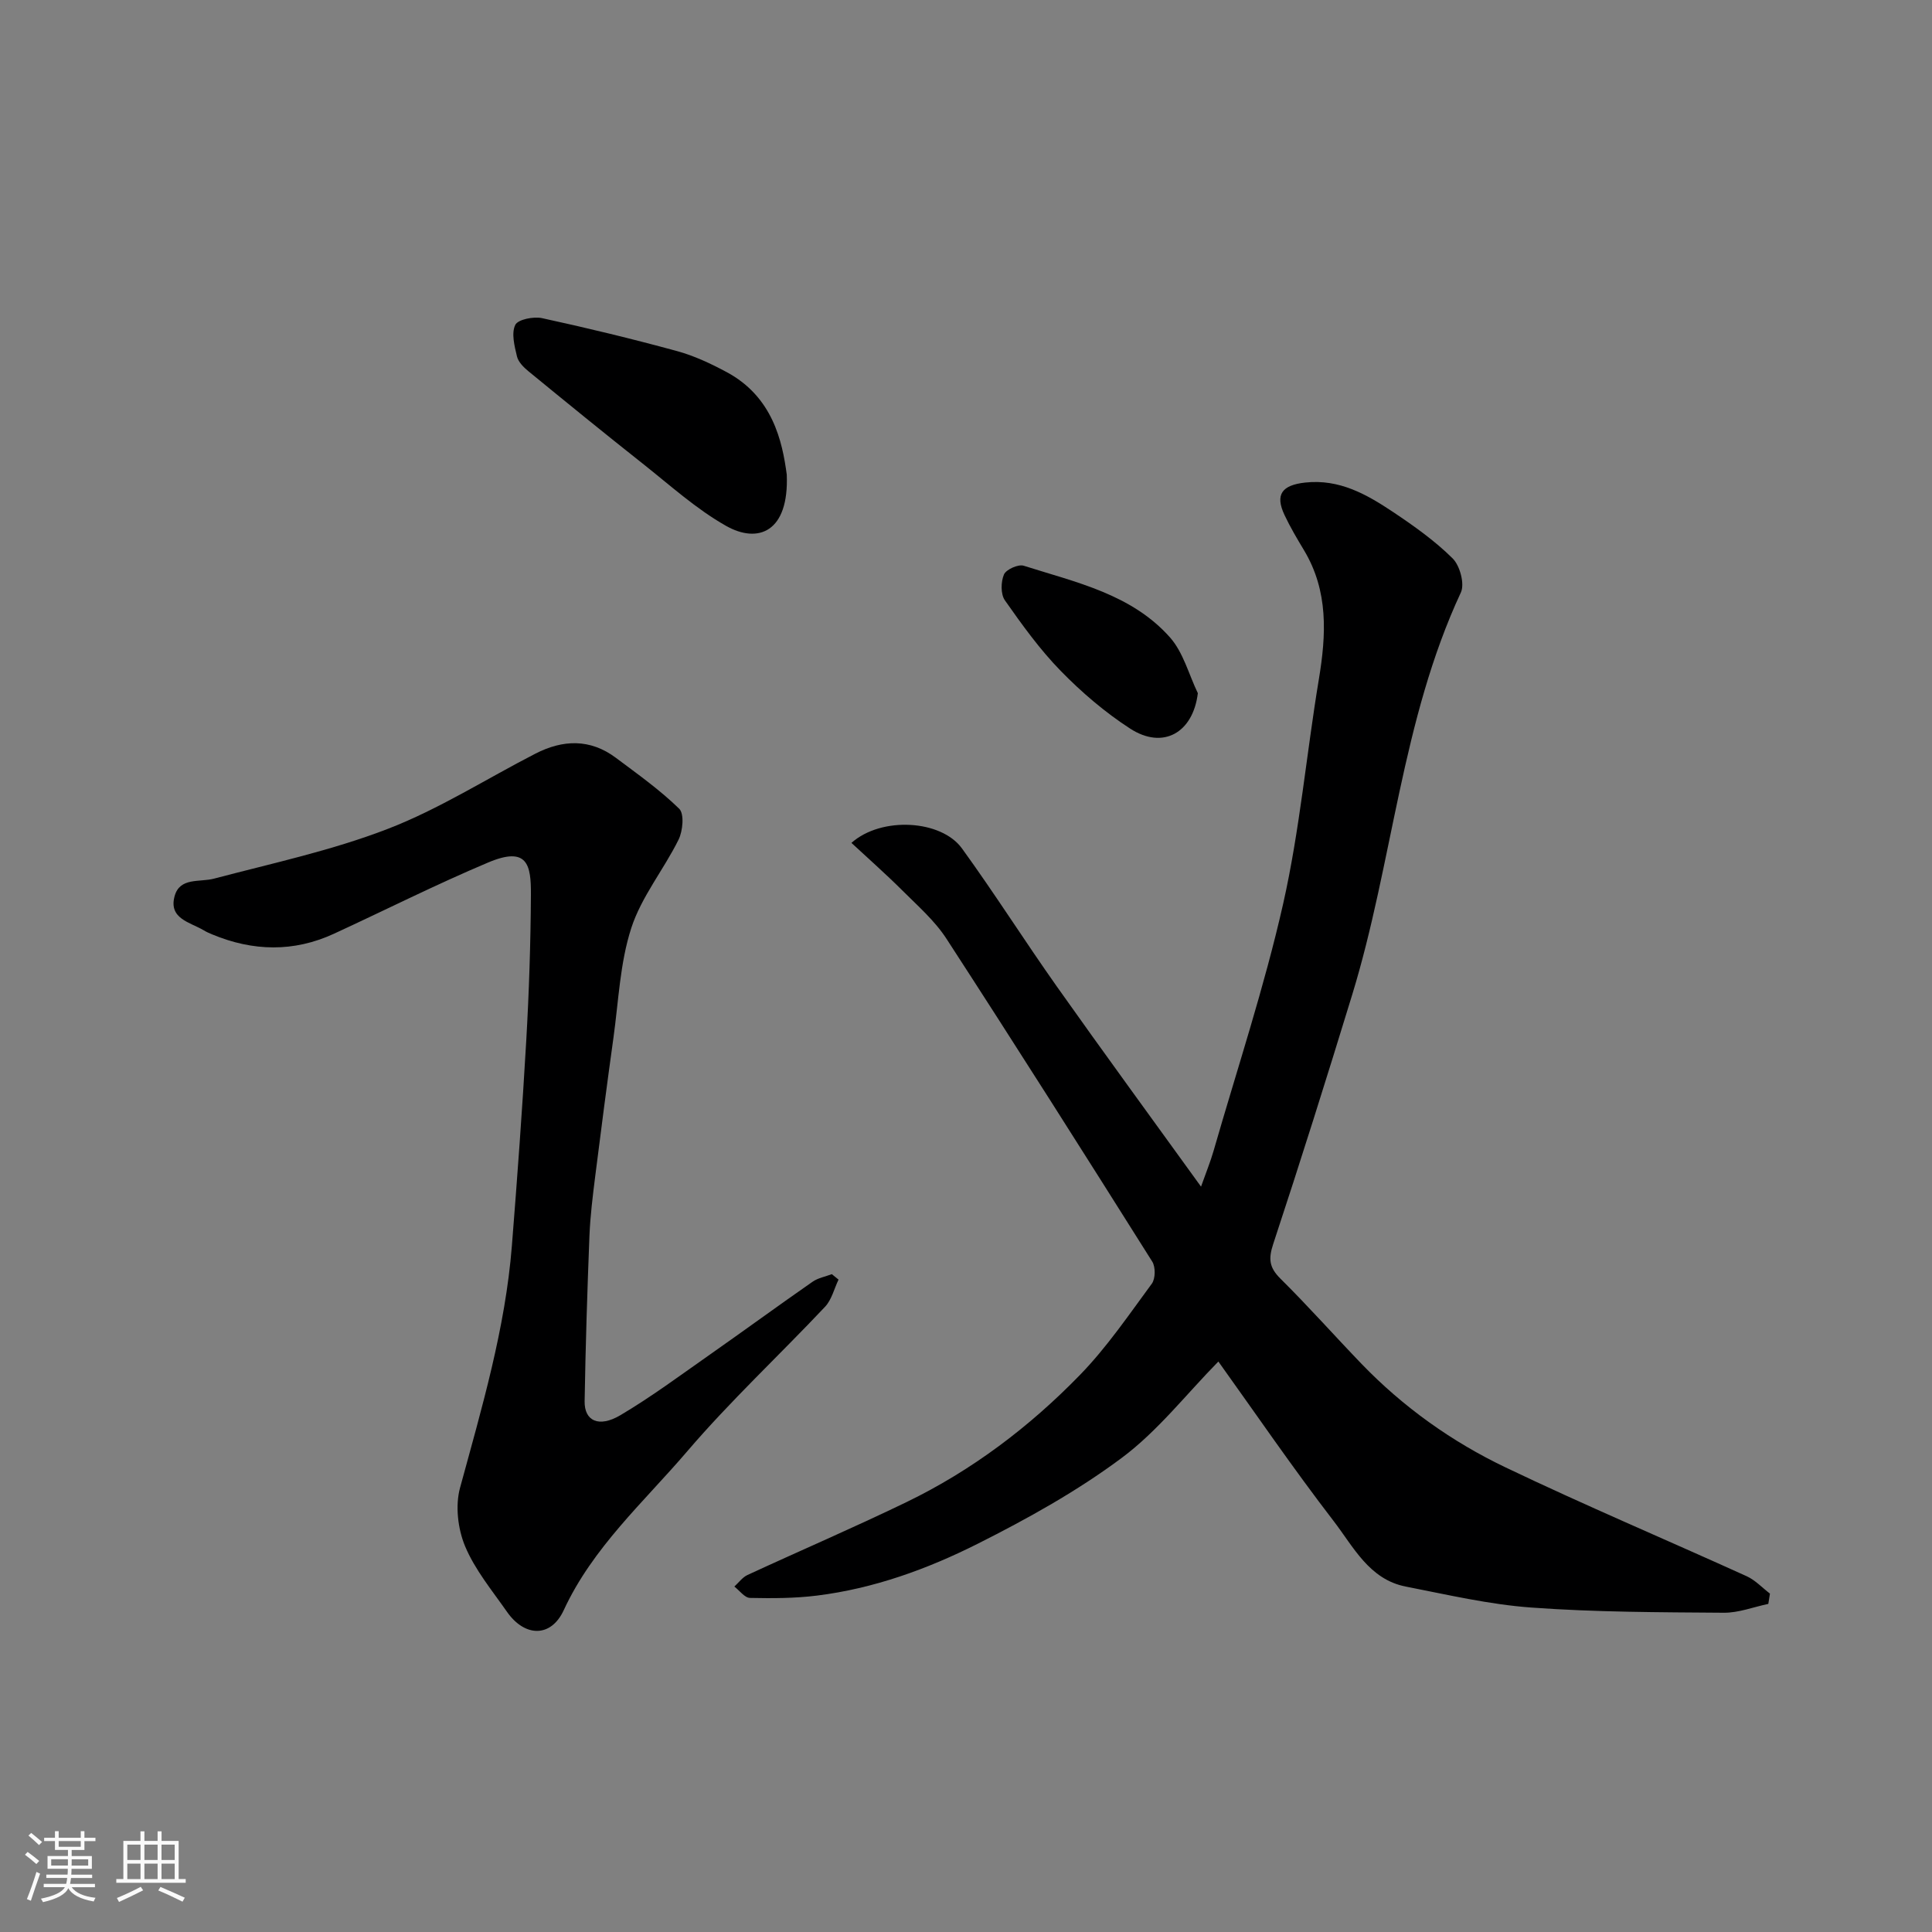
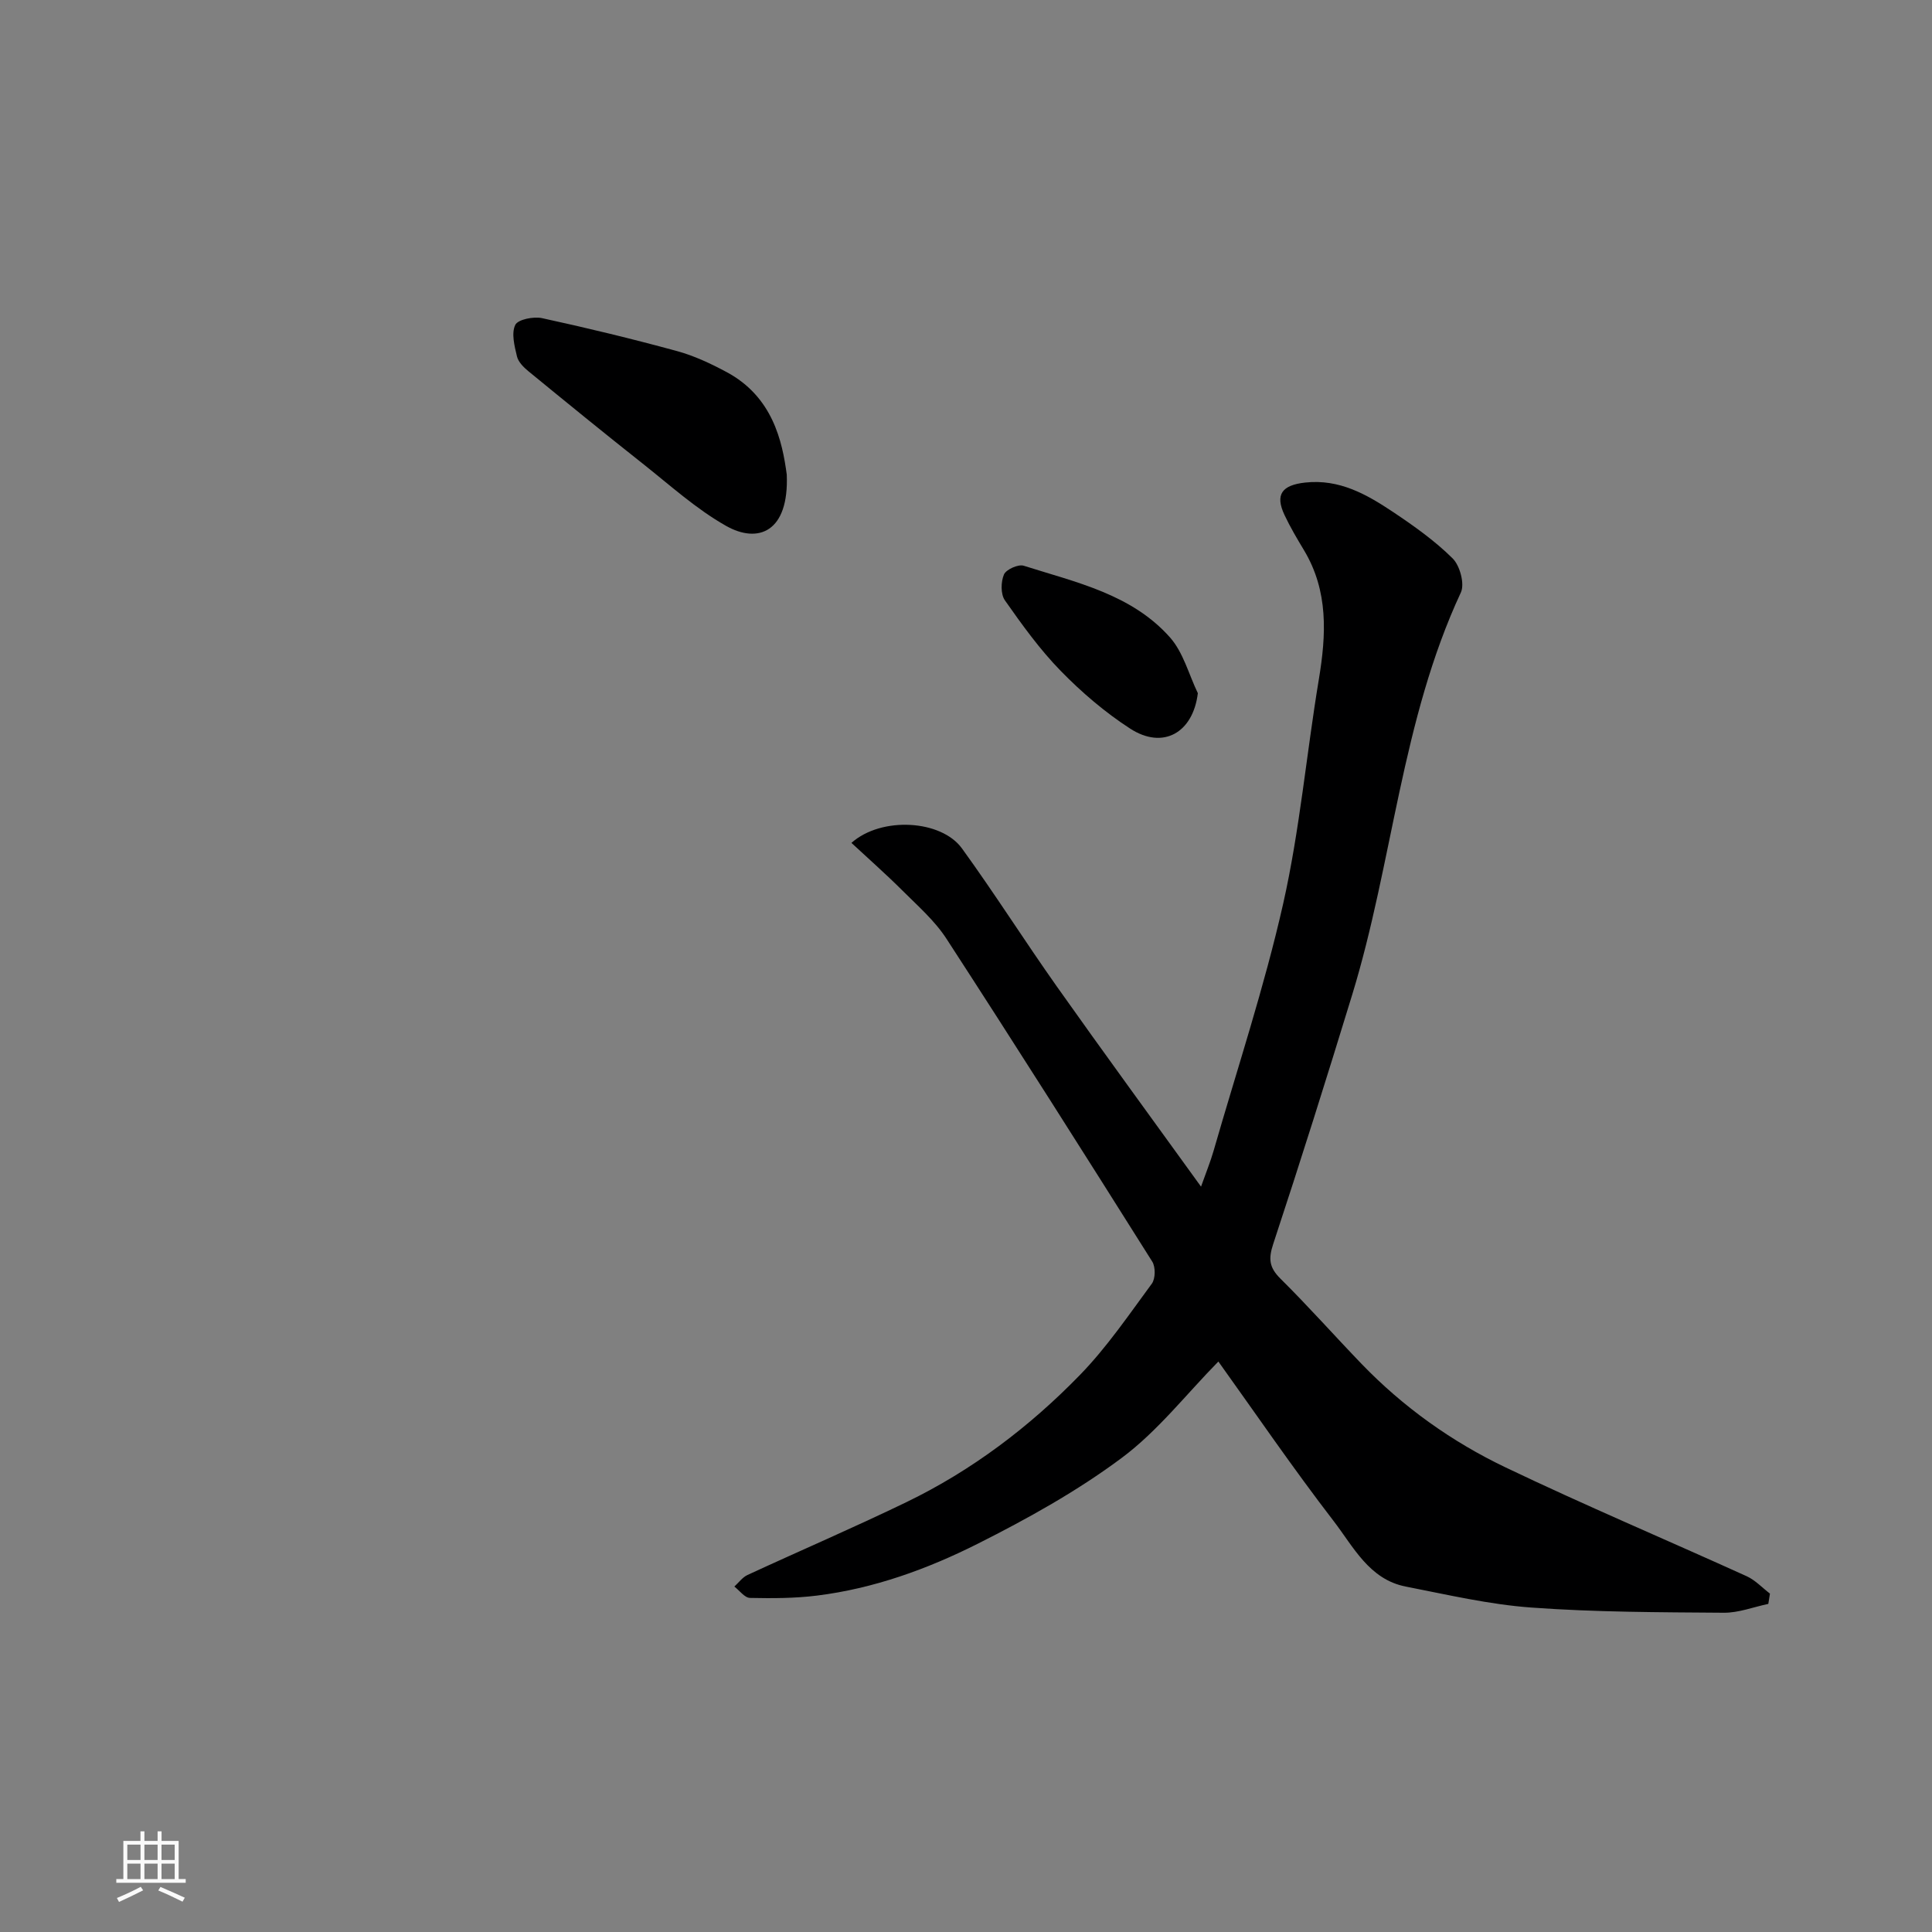
<svg xmlns="http://www.w3.org/2000/svg" enable-background="new 0 0 400 400" viewBox="0 0 400 400">
  <rect x="0" y="0" width="400" height="400" fill="#808080" stroke="none" />
-   <path d="m5.17 384 .55-.58c.85.61 1.65 1.24 2.4 1.87l-.59.64c-.83-.73-1.62-1.38-2.36-1.93m1.22 9.53-.82-.34c.71-1.76 1.37-3.64 1.98-5.63.24.13.5.25.76.36-.6 1.67-1.24 3.54-1.92 5.61m-.5-13.5.57-.54c.56.44 1.31 1.06 2.26 1.87l-.64.64c-.68-.66-1.41-1.32-2.19-1.97m3.25.46h2.24v-1.36h.77v1.36h4.57v-1.36h.76v1.36h2.28v.69h-2.28v1.84h-2.64v1.26h4.18v2.64h-4.21c0 .45-.02.86-.05 1.21h4.32v.69h-4.38c-.04.34-.1.75-.19 1.22h5.15v.69h-4.82c.87 1.19 2.51 1.92 4.93 2.19-.17.31-.3.57-.37.76-2.77-.49-4.52-1.41-5.26-2.76-.56 1.26-2.3 2.23-5.24 2.9-.12-.24-.26-.48-.43-.72 2.73-.55 4.38-1.34 4.96-2.38h-4.38v-.69h4.65c.1-.38.17-.79.21-1.22h-4.32v-.69h4.4c.03-.34.05-.75.05-1.21h-4.2v-2.64h4.23v-1.26h-2.69v-1.84h-2.24zm1.46 4.46v1.29h3.45c.01-.4.02-.57.01-.53v-.32-.45h-3.46zm1.55-2.59h4.57v-1.19h-4.57zm6.11 2.59h-3.42v.77c-.01.19-.01.37-.02.53h3.44z" fill="#fafafa" />
  <path d="m32.63 379.16h.82v1.98h3.54v7.89h1.46v.78h-14.37v-.78h1.46v-7.89h3.54v-1.98h.82v1.98h2.73zm-3.49 11.48.5.73c-1.61.82-3.28 1.63-5 2.41-.13-.27-.28-.55-.44-.82 1.75-.72 3.4-1.49 4.94-2.32m-2.78-5.55h2.73v-3.18h-2.73zm0 3.95h2.73v-3.2h-2.73zm3.54-3.95h2.73v-3.18h-2.73zm0 3.95h2.73v-3.2h-2.73zm7.89 4.68c-1.84-.92-3.51-1.7-5.02-2.32l.45-.73c1.89.8 3.57 1.55 5.04 2.23zm-1.62-11.81h-2.73v3.18h2.73zm-2.73 7.13h2.73v-3.2h-2.73z" fill="#fafafa" />
  <g fill="#000001">
    <path d="m366.11 332.07c-3.07.64-6.15 1.86-9.22 1.83-13.27-.1-26.57-.11-39.79-1.07-8.75-.63-17.41-2.66-26.06-4.35-7.57-1.48-10.84-8.26-14.93-13.57-8.45-10.98-16.28-22.45-23.86-33.02-6.64 6.75-12.55 14.4-20.02 19.96-9.23 6.88-19.47 12.57-29.79 17.76-10.45 5.26-21.55 9.28-33.3 10.74-4.58.57-9.25.58-13.87.48-1.09-.02-2.15-1.52-3.23-2.35.9-.82 1.68-1.92 2.73-2.4 10.96-5.07 22.06-9.83 32.92-15.09 13.55-6.56 25.47-15.59 35.91-26.33 5.56-5.72 10.12-12.44 14.88-18.9.75-1.03.78-3.45.08-4.56-14.08-22.36-28.22-44.69-42.61-66.85-2.43-3.75-5.96-6.82-9.16-10.02-3.38-3.37-6.97-6.53-10.51-9.82 6.23-5.53 18.59-4.77 22.87 1.13 6.8 9.38 13 19.19 19.69 28.65 9.61 13.58 19.44 27.02 29.82 41.39 1.08-3.05 1.96-5.18 2.59-7.38 4.9-17.03 10.51-33.91 14.41-51.17 3.44-15.26 4.82-30.99 7.39-46.46 1.54-9.28 2.01-18.28-3.07-26.75-1.43-2.38-2.85-4.77-4.03-7.28-2.02-4.28-.52-6.2 4.26-6.73 7.09-.78 12.73 2.44 18.19 6.08 4.34 2.9 8.67 5.97 12.35 9.62 1.51 1.49 2.53 5.27 1.71 7.05-12.33 26.48-14.08 55.78-22.5 83.28-5.28 17.26-10.7 34.49-16.36 51.63-1.02 3.09-.81 4.86 1.49 7.15 5.77 5.71 11.16 11.79 16.79 17.64 8.63 8.95 18.68 16.12 29.81 21.44 16.47 7.88 33.31 14.99 49.94 22.54 1.78.81 3.22 2.38 4.82 3.6-.1.72-.22 1.43-.34 2.13z" />
-     <path d="m173.61 264.93c-.91 1.9-1.42 4.17-2.8 5.63-9.45 10.03-19.58 19.46-28.52 29.91-9.01 10.54-19.56 19.9-25.58 32.91-2.64 5.71-8.07 5.59-11.75.32-3.08-4.41-6.63-8.69-8.67-13.57-1.5-3.6-2.06-8.39-1.04-12.11 4.5-16.52 9.37-32.93 10.73-50.1 1.12-14.12 2.16-28.25 2.97-42.39.58-10.08.91-20.19.97-30.29.04-6.15-.67-10.12-8.85-6.67-10.8 4.55-21.28 9.84-31.93 14.75-8.35 3.85-16.77 3.64-25.18.15-.6-.25-1.21-.51-1.76-.85-2.84-1.69-7.33-2.4-6.05-7.08 1.08-3.95 5.16-2.83 8.17-3.63 12.08-3.19 24.42-5.83 36.02-10.32 10.59-4.09 20.34-10.33 30.5-15.55 5.68-2.92 11.34-3.13 16.66.85 4.5 3.37 9.13 6.65 13.12 10.55 1.08 1.05.76 4.59-.13 6.4-3.07 6.21-7.7 11.83-9.79 18.3-2.34 7.21-2.63 15.09-3.69 22.7-1.33 9.56-2.58 19.14-3.78 28.71-.51 4.07-1.02 8.17-1.19 12.27-.45 11.43-.81 22.86-1 34.29-.07 4.08 2.93 5.53 7.39 2.9 6.44-3.81 12.48-8.31 18.62-12.61 7.09-4.97 14.07-10.08 21.17-15.02 1.14-.8 2.65-1.06 4-1.58.47.39.93.76 1.39 1.13z" />
    <path d="m162.89 98.26c.49 11.89-5.92 14.38-12.58 10.61-6.19-3.5-11.6-8.42-17.24-12.88-7.96-6.29-15.83-12.71-23.68-19.14-.99-.81-2.09-1.92-2.36-3.07-.51-2.14-1.19-4.78-.35-6.51.55-1.14 3.79-1.78 5.55-1.4 9.36 2.03 18.67 4.29 27.91 6.81 3.56.97 7.01 2.59 10.27 4.34 9.56 5.11 11.56 14.33 12.48 21.24z" />
    <path d="m248 143.52c-1 8.2-7.2 11.75-14.03 7.32-5.2-3.37-10.03-7.5-14.36-11.94-4.32-4.42-7.99-9.53-11.56-14.61-.89-1.27-.84-3.83-.19-5.35.45-1.04 2.96-2.17 4.09-1.81 10.84 3.44 22.37 5.89 30.31 14.87 2.74 3.11 3.87 7.64 5.74 11.52z" />
  </g>
</svg>